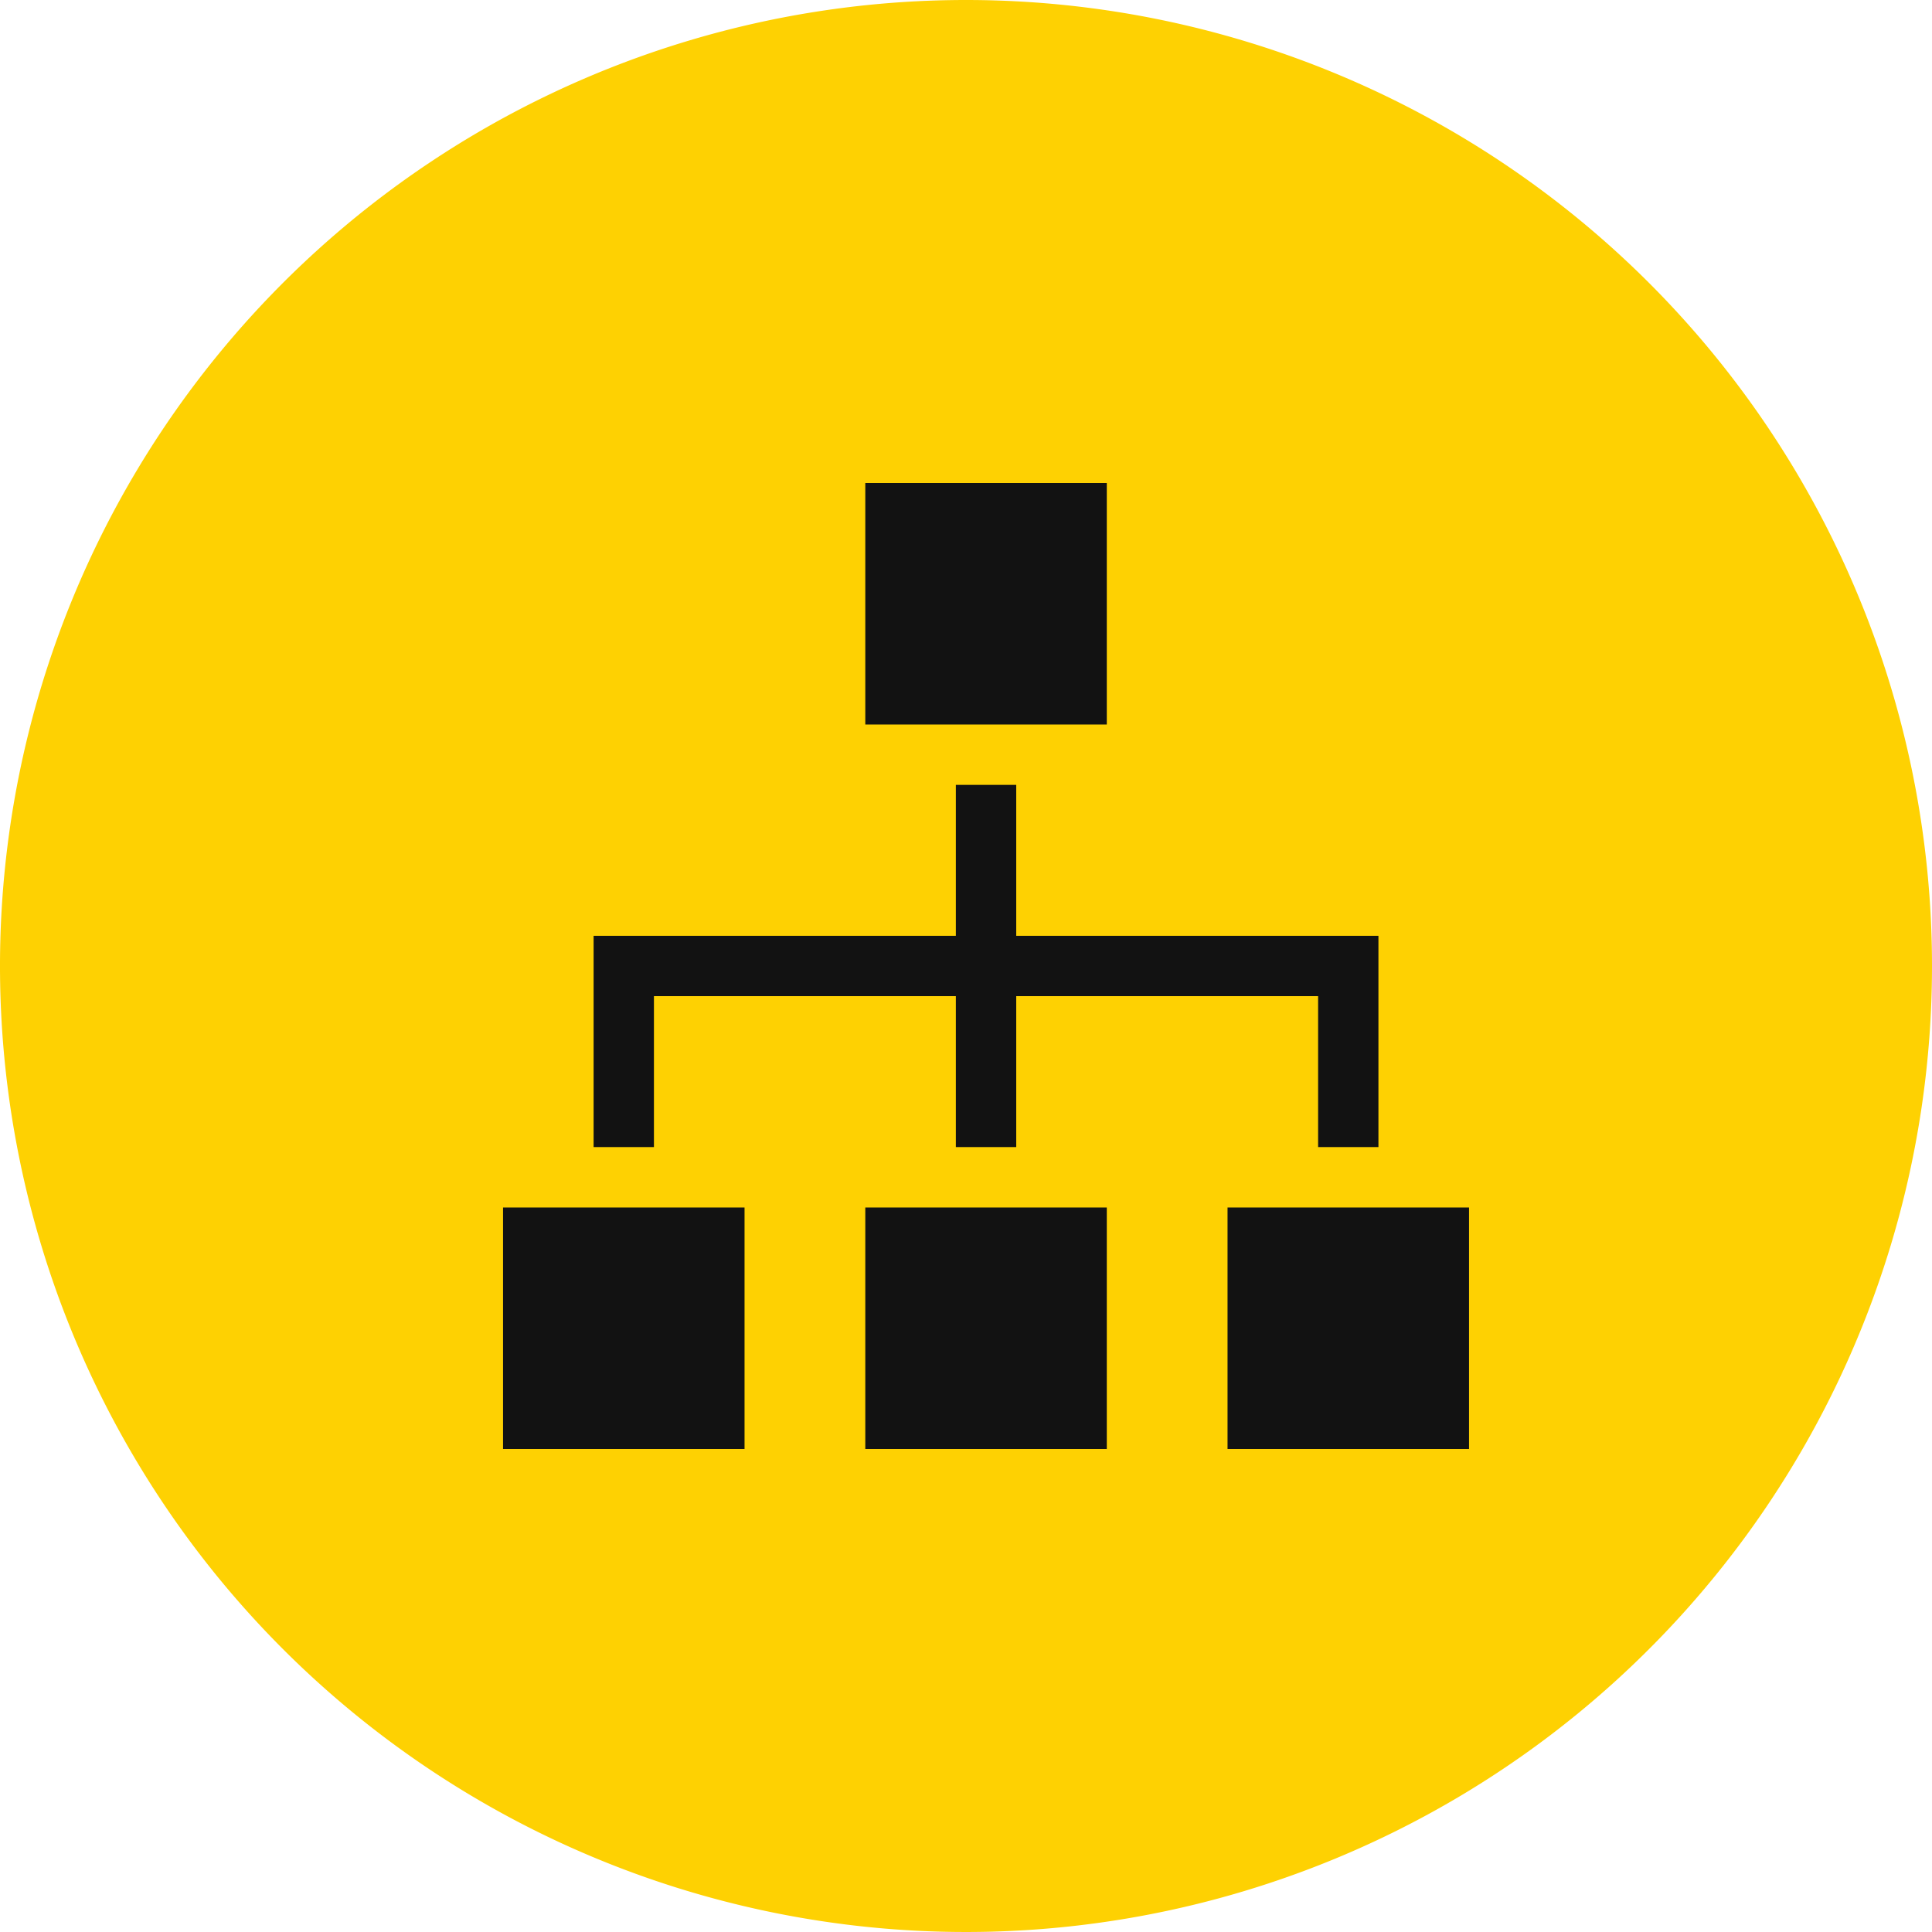
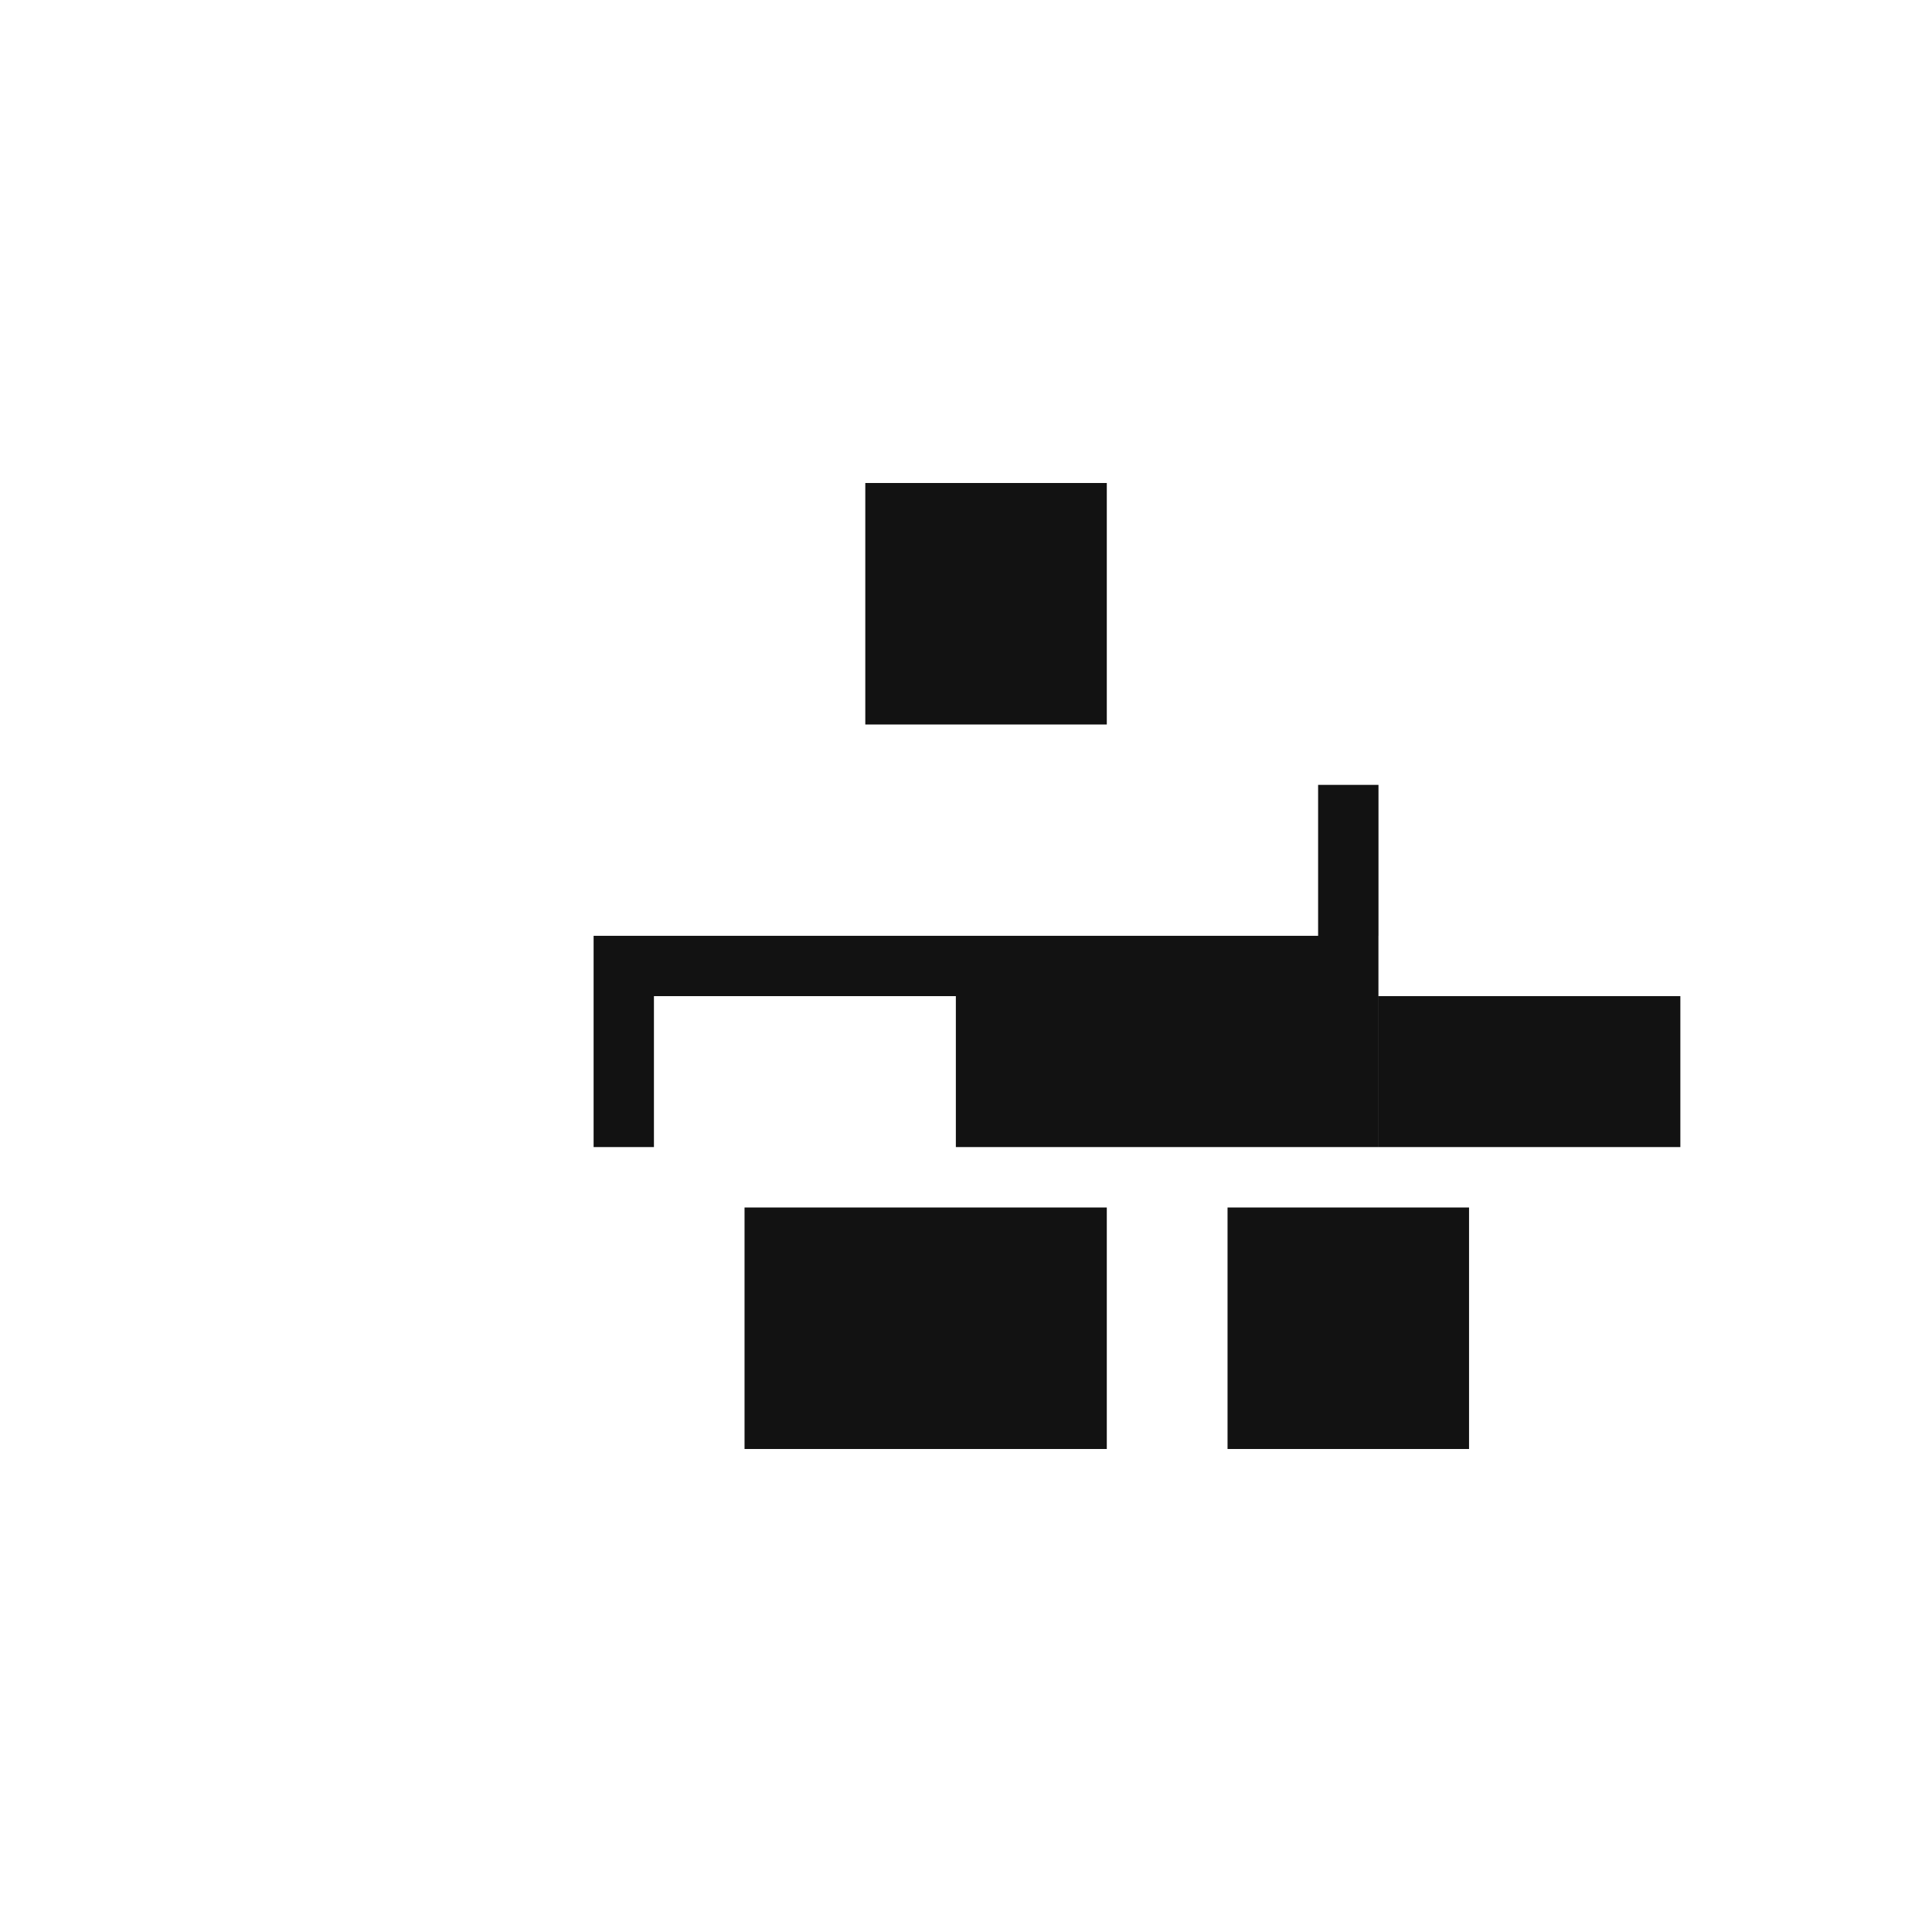
<svg xmlns="http://www.w3.org/2000/svg" width="40" height="40" viewBox="0 0 40 40">
-   <path d="M40,20A20,20,0,1,1,20,0,20,20,0,0,1,40,20" fill="#fed102" />
  <g transform="translate(10.415 10)">
-     <path d="M15,20V15h5v5ZM7.5,20V15h5v5ZM0,20V15H5v5Zm16.875-6.251V10.624h-6.25v3.125H9.375V10.624H3.124v3.125H1.875V9.375H18.124v4.374Zm-7.5-4.374V6.25h1.25V9.375ZM7.5,5V0h5V5Z" transform="translate(0 0)" fill="#121212" />
+     <path d="M15,20V15h5v5ZM7.5,20V15h5v5ZV15H5v5Zm16.875-6.251V10.624h-6.25v3.125H9.375V10.624H3.124v3.125H1.875V9.375H18.124v4.374Zm-7.5-4.374V6.25h1.25V9.375ZM7.5,5V0h5V5Z" transform="translate(0 0)" fill="#121212" />
  </g>
</svg>